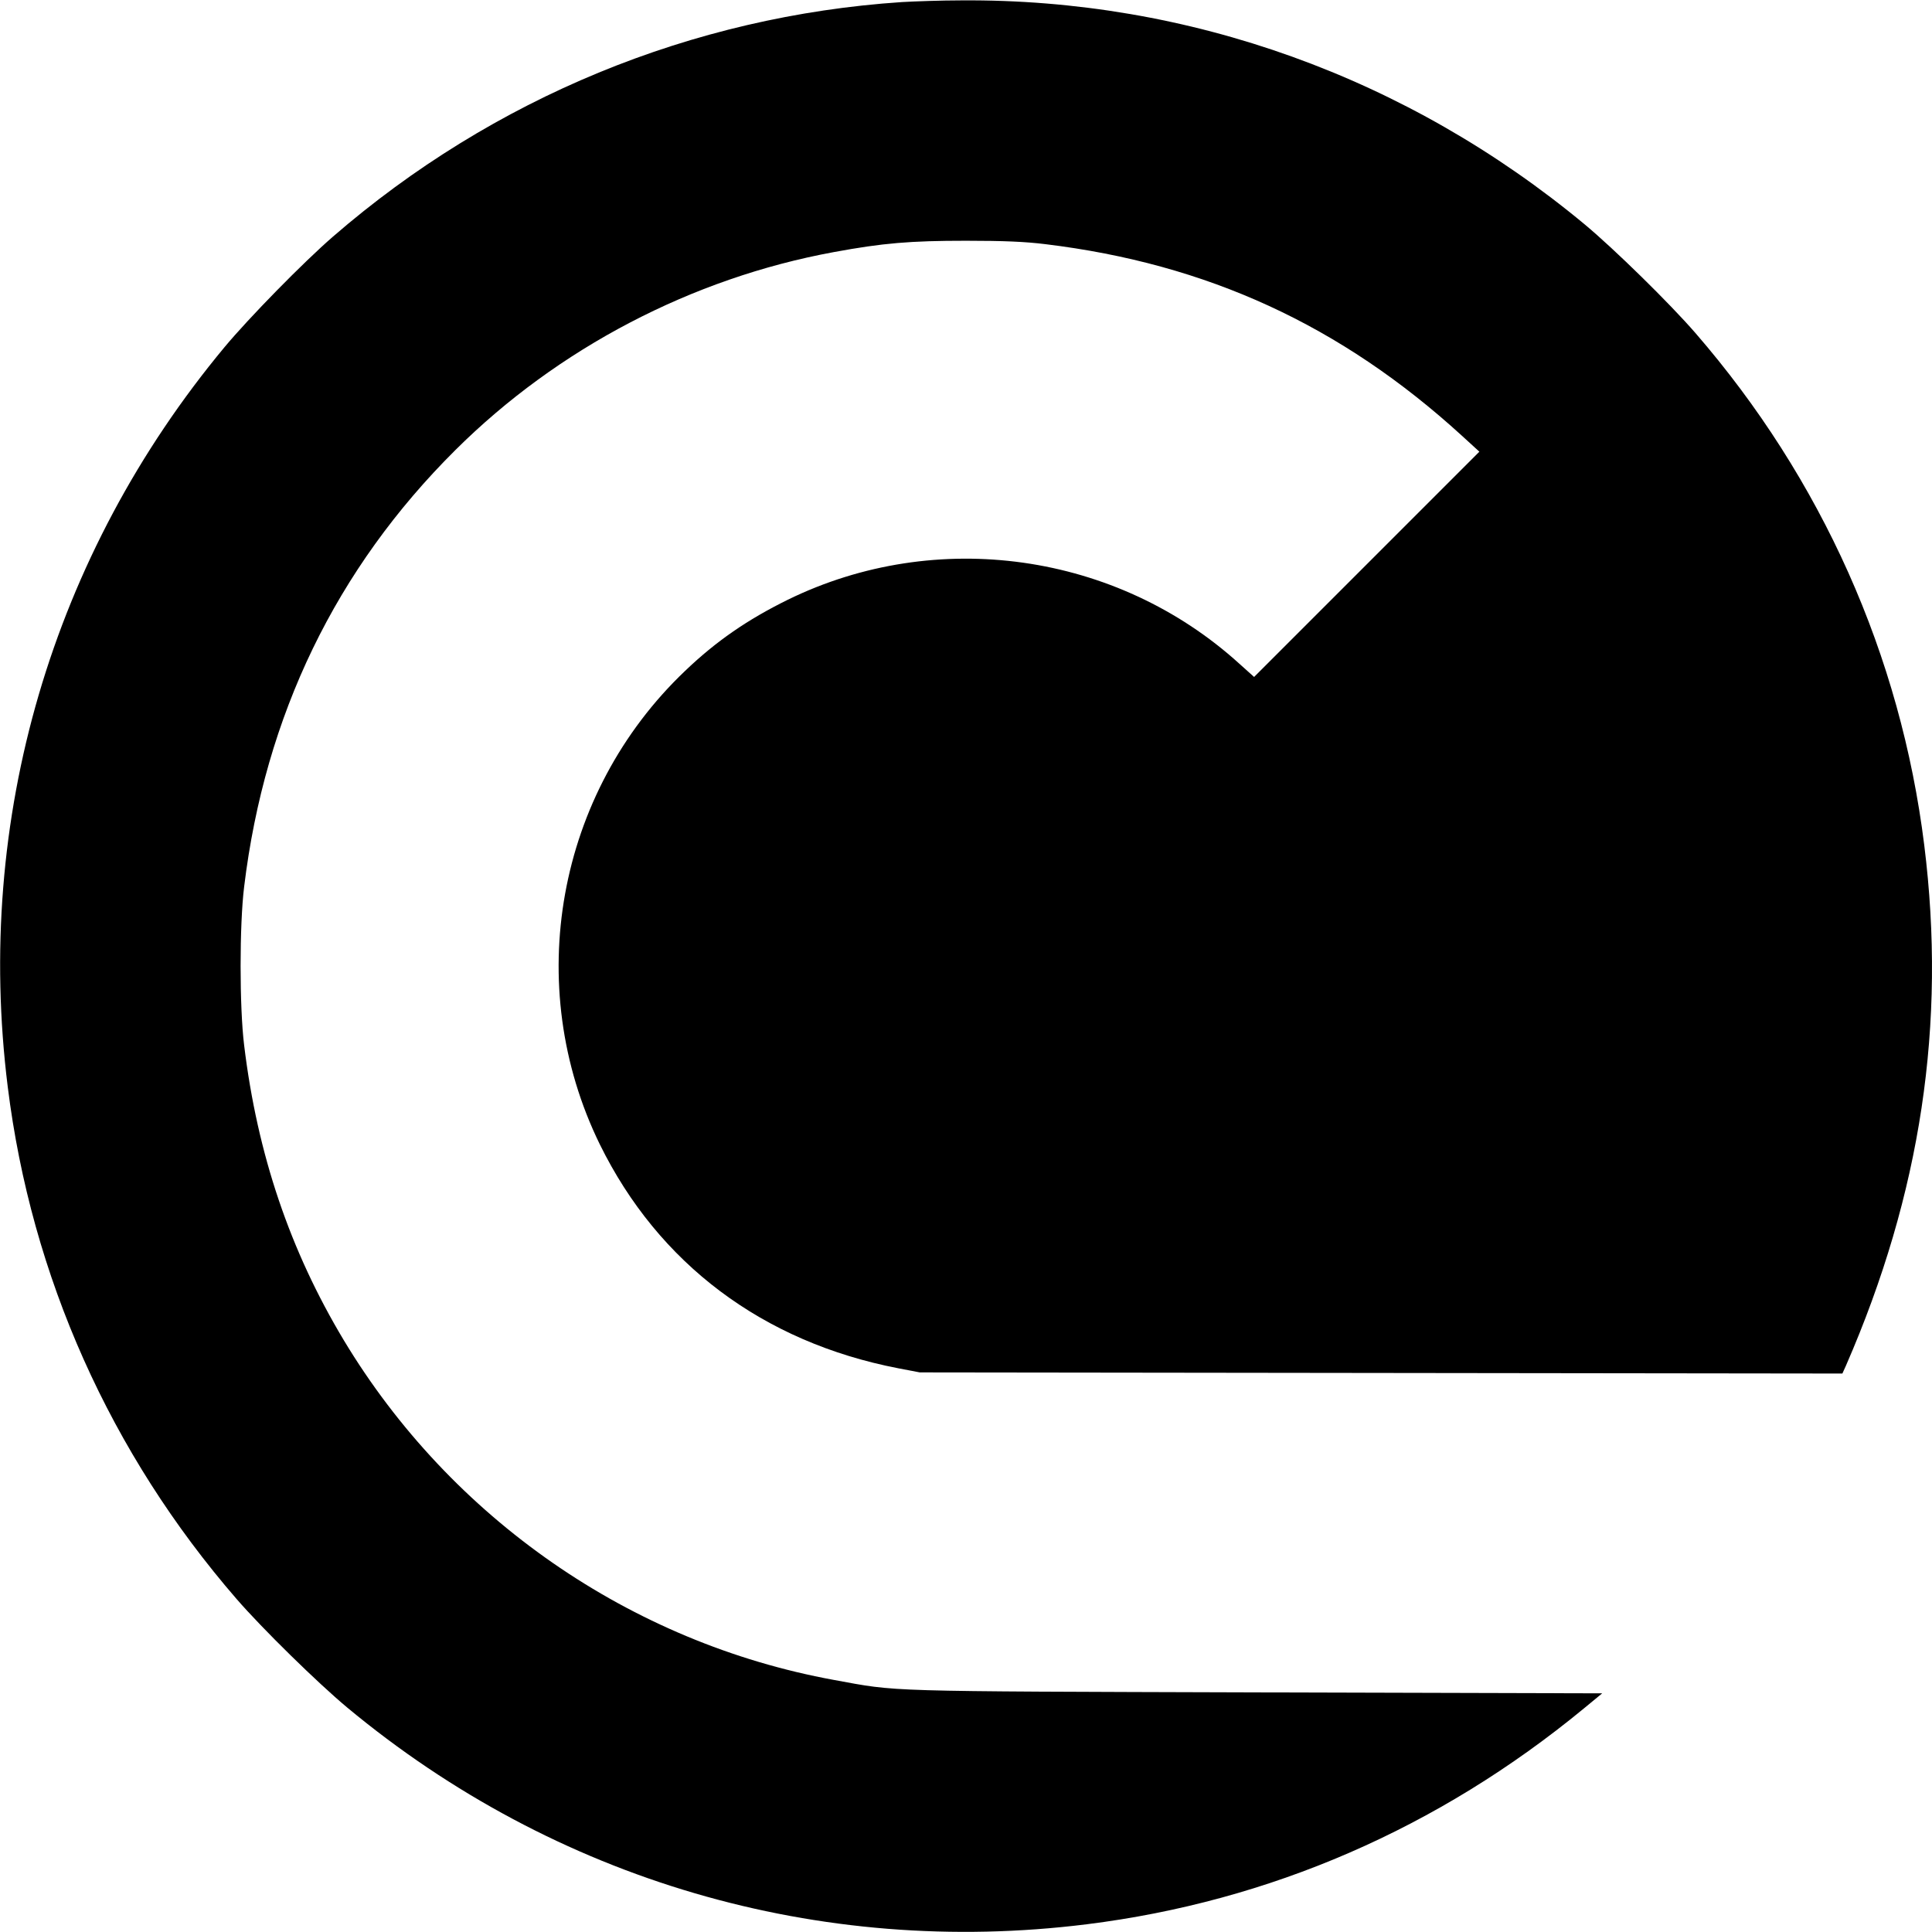
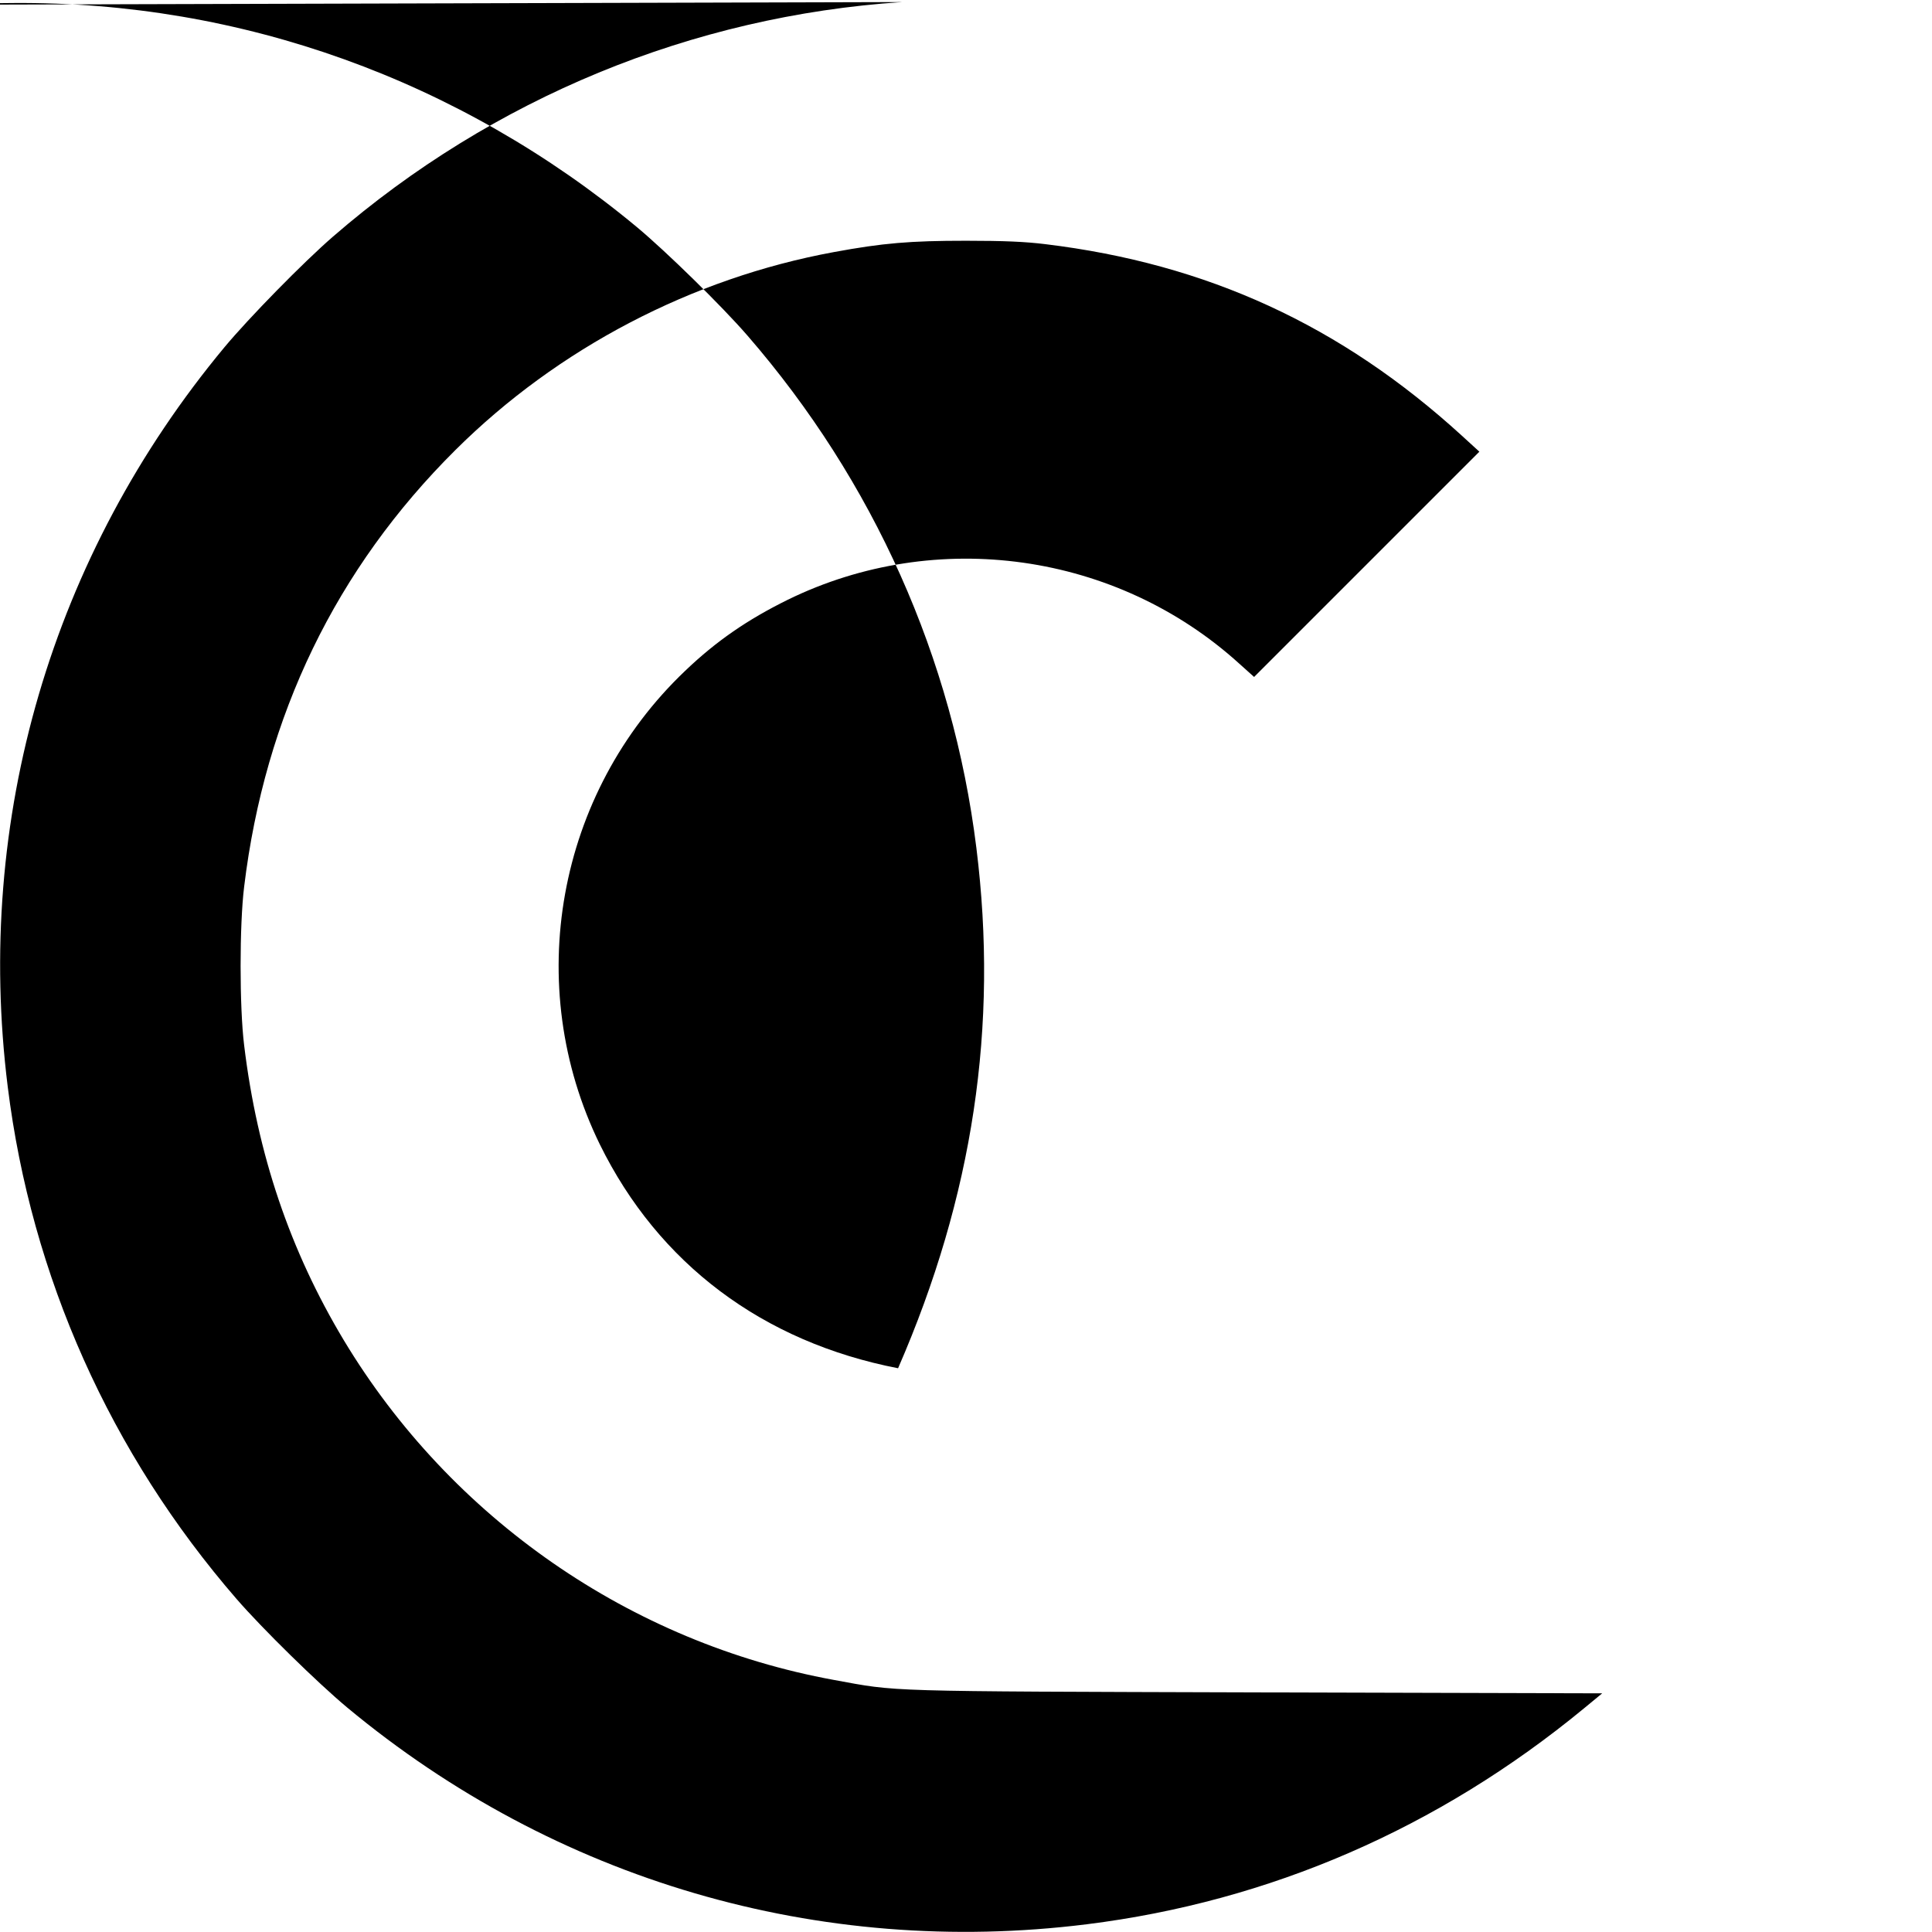
<svg xmlns="http://www.w3.org/2000/svg" version="1.0" width="1024pt" height="1024pt" viewBox="0 0 1024 1024" preserveAspectRatio="xMidYMid meet">
  <g transform="translate(0,1024) scale(0.1,-0.1)" fill="#000000" stroke="none">
-     <path d="M4780 10229 c-1112 -74 -2168 -509 -3015 -1243 -158 -137 -445 -430 -575 -586 -916 -1102 -1326 -2502 -1149 -3920 125 -1006 544 -1943 1213 -2715 137 -158 430 -445 586 -575 1102 -916 2502 -1326 3920 -1149 970 121 1864 509 2635 1144 l97 80 -1834 5 c-2007 6 -1893 3 -2238 66 -1078 197 -2030 857 -2598 1801 -285 475 -458 985 -528 1563 -25 202 -25 638 0 840 110 908 487 1686 1120 2315 542 539 1254 911 2006 1049 260 48 405 60 700 60 202 0 314 -5 420 -18 858 -104 1567 -430 2208 -1015 l93 -85 -597 -597 -597 -597 -78 70 c-650 590 -1606 725 -2394 339 -213 -105 -379 -219 -544 -377 -681 -648 -864 -1667 -452 -2509 311 -633 864 -1048 1581 -1187 l115 -22 2445 -3 2445 -3 19 42 c397 911 533 1812 415 2758 -125 1006 -544 1943 -1213 2715 -137 158 -430 445 -586 575 -939 780 -2098 1197 -3305 1188 -104 0 -246 -5 -315 -9z" />
+     <path d="M4780 10229 c-1112 -74 -2168 -509 -3015 -1243 -158 -137 -445 -430 -575 -586 -916 -1102 -1326 -2502 -1149 -3920 125 -1006 544 -1943 1213 -2715 137 -158 430 -445 586 -575 1102 -916 2502 -1326 3920 -1149 970 121 1864 509 2635 1144 l97 80 -1834 5 c-2007 6 -1893 3 -2238 66 -1078 197 -2030 857 -2598 1801 -285 475 -458 985 -528 1563 -25 202 -25 638 0 840 110 908 487 1686 1120 2315 542 539 1254 911 2006 1049 260 48 405 60 700 60 202 0 314 -5 420 -18 858 -104 1567 -430 2208 -1015 l93 -85 -597 -597 -597 -597 -78 70 c-650 590 -1606 725 -2394 339 -213 -105 -379 -219 -544 -377 -681 -648 -864 -1667 -452 -2509 311 -633 864 -1048 1581 -1187 c397 911 533 1812 415 2758 -125 1006 -544 1943 -1213 2715 -137 158 -430 445 -586 575 -939 780 -2098 1197 -3305 1188 -104 0 -246 -5 -315 -9z" />
  </g>
</svg>